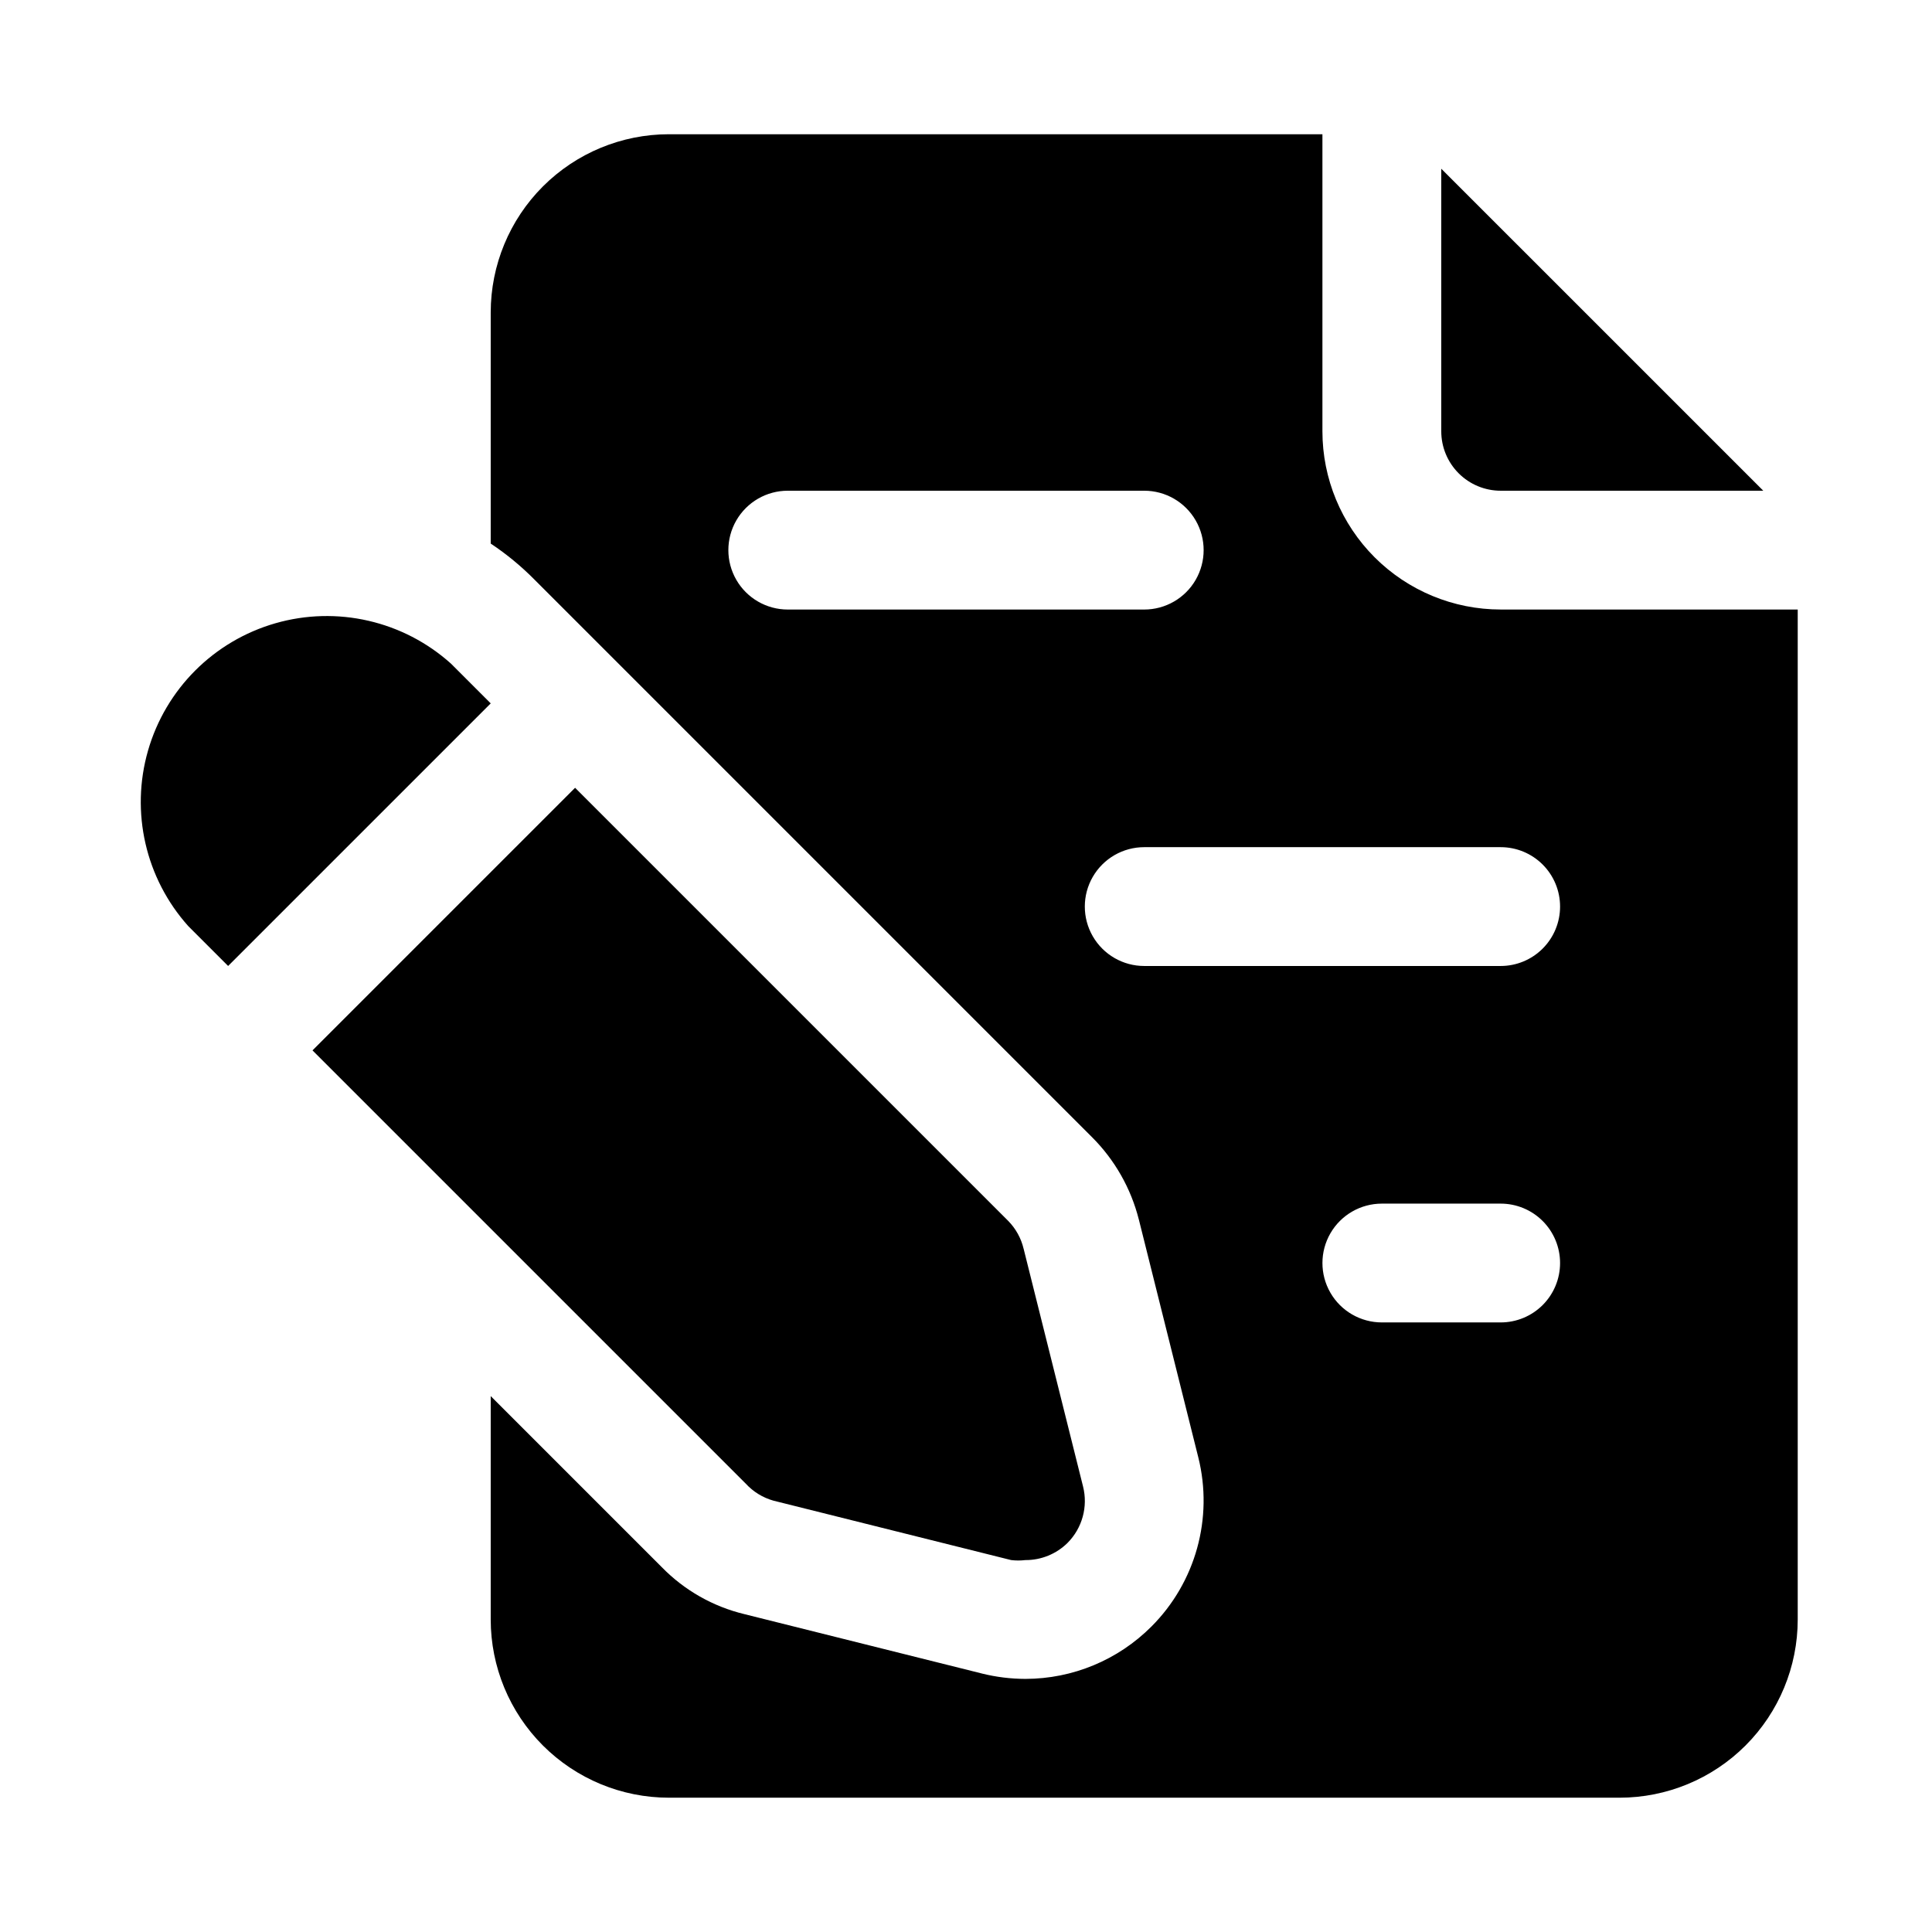
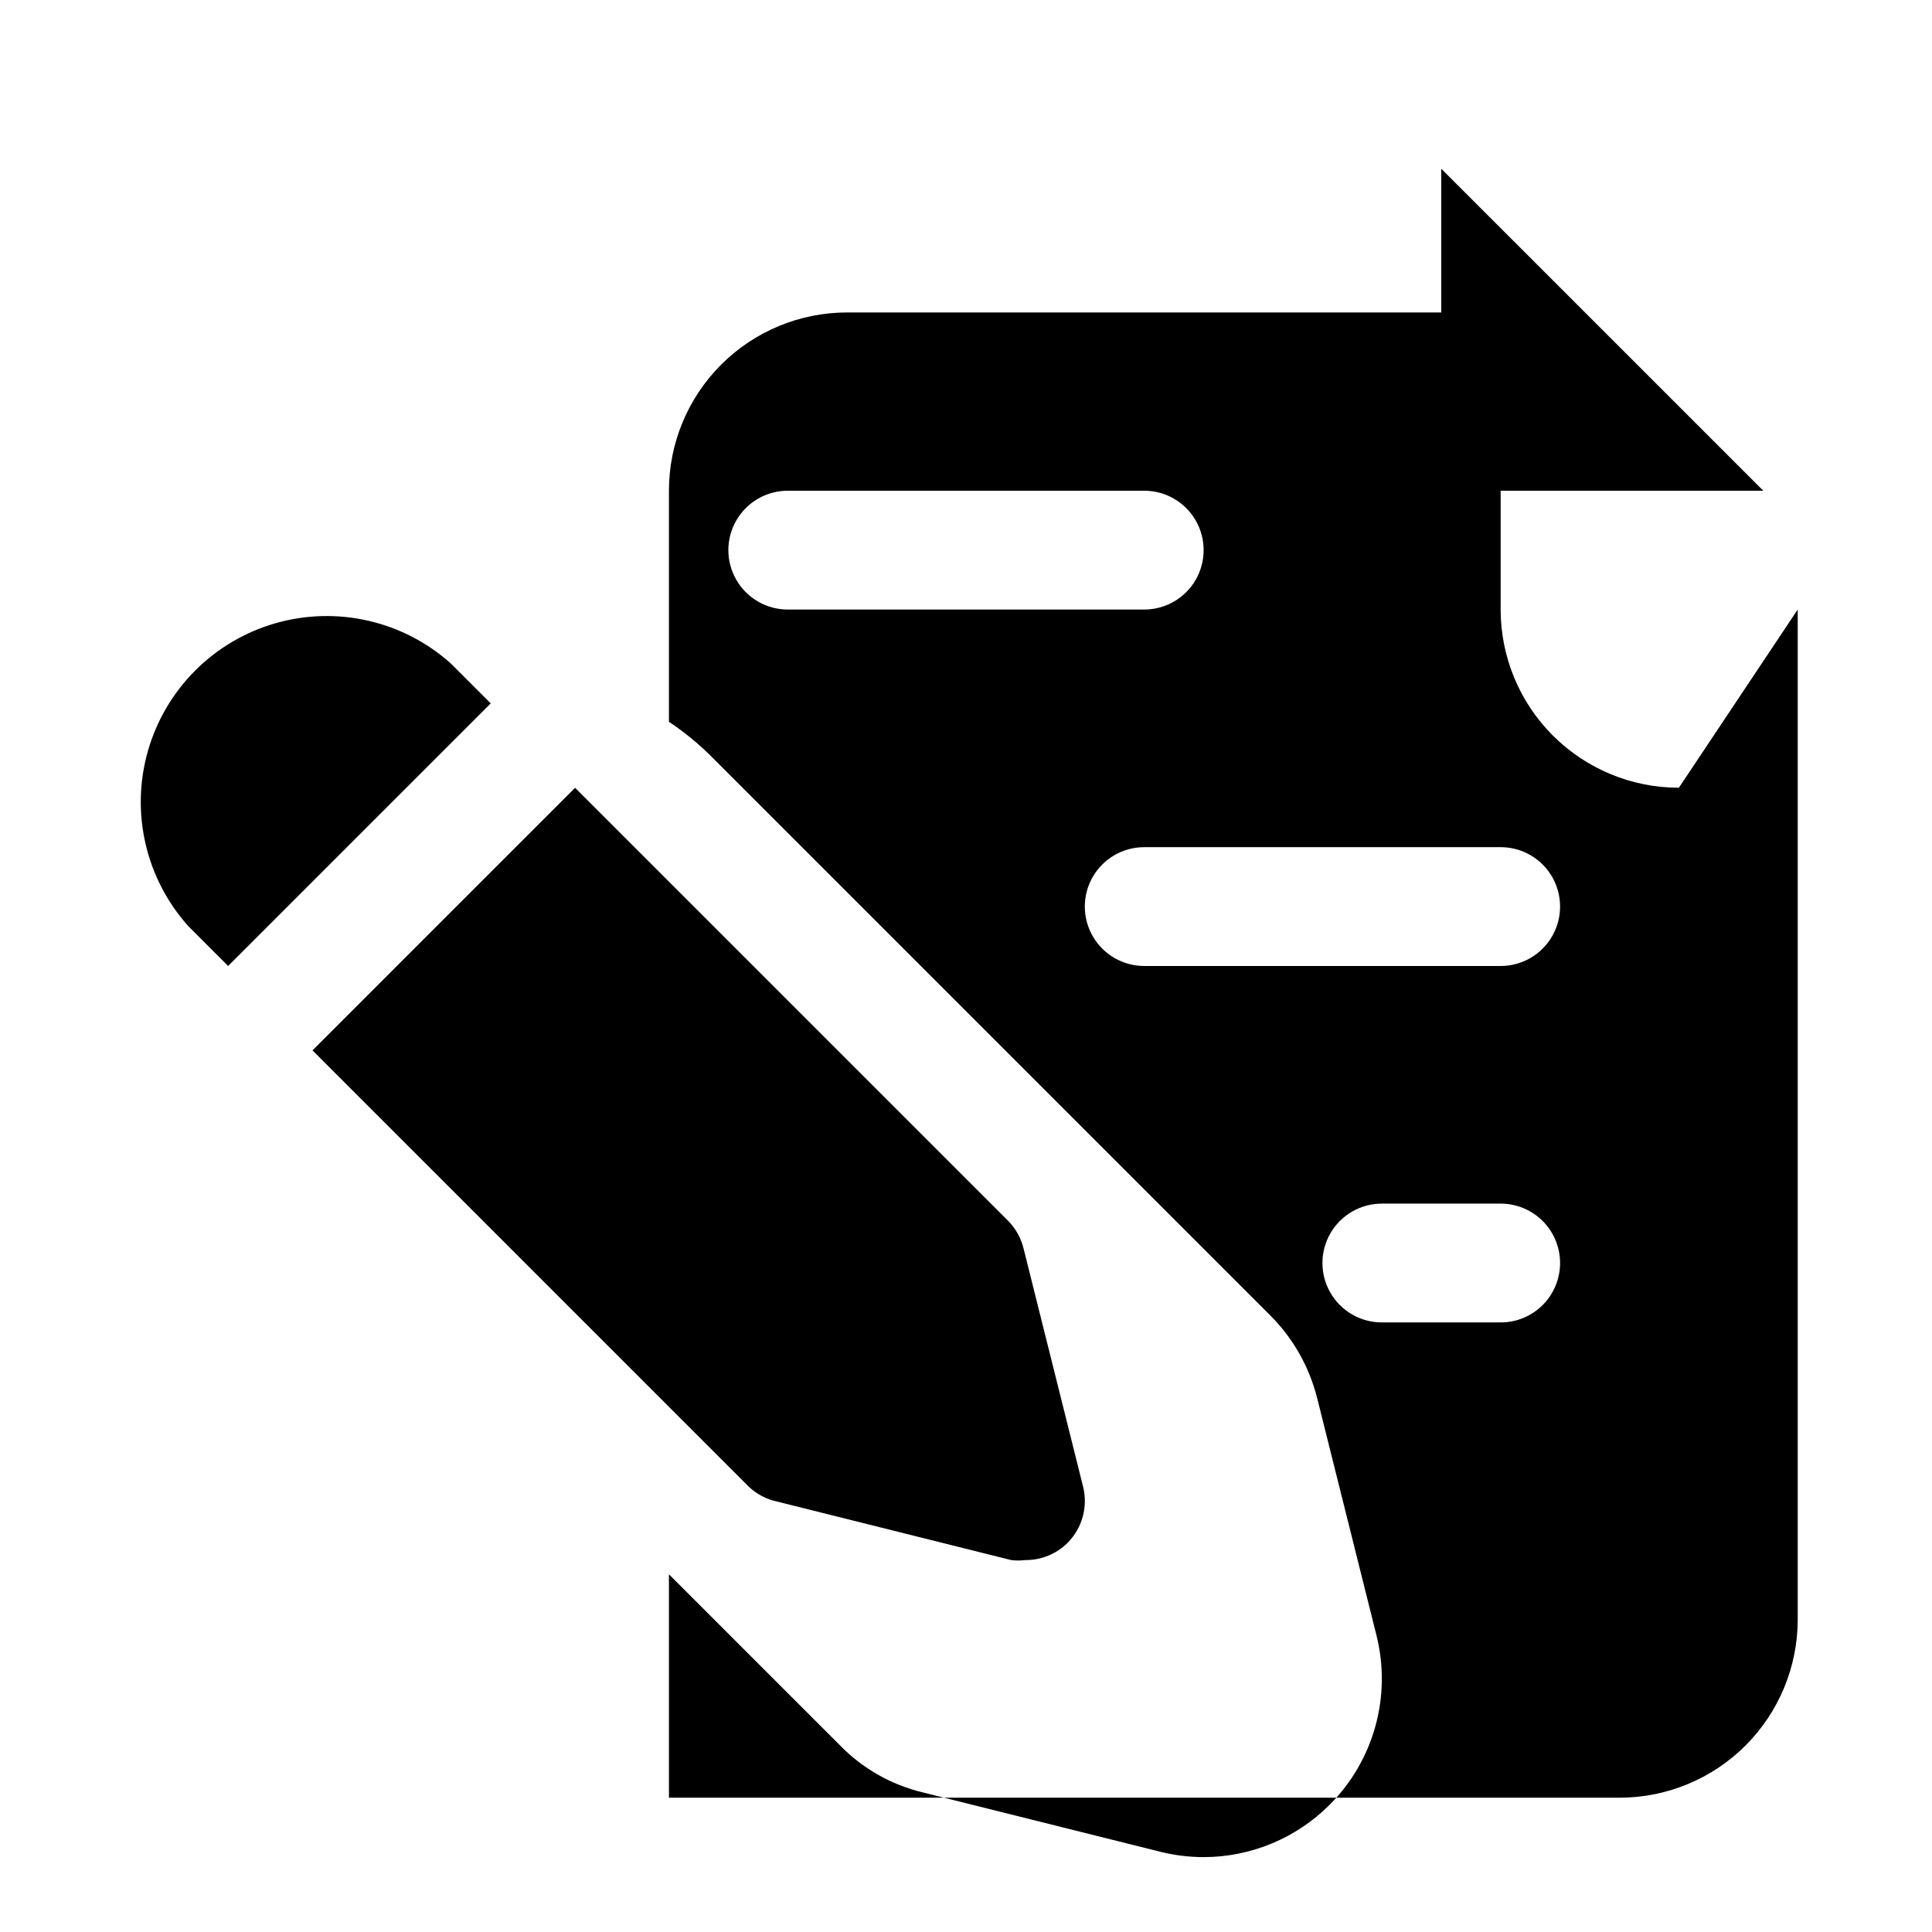
<svg xmlns="http://www.w3.org/2000/svg" fill="#000000" width="800px" height="800px" version="1.1" viewBox="144 144 512 512">
-   <path d="m525.95 258.3v-69.586l85.336 85.332h-69.59c-4.176 0-8.18-1.66-11.133-4.613s-4.613-6.957-4.613-11.133zm94.465 47.23v267.65c0 12.527-4.977 24.539-13.832 33.398-8.859 8.855-20.871 13.832-33.398 13.832h-251.91c-12.527 0-24.539-4.977-33.398-13.832-8.855-8.859-13.832-20.871-13.832-33.398v-59.199l45.344 45.344c5.977 6.121 13.562 10.434 21.883 12.438l62.977 15.742v0.004c3.758 0.93 7.617 1.406 11.492 1.414 12.523-0.008 24.527-4.992 33.379-13.852 11.742-11.734 16.465-28.77 12.438-44.871l-15.742-62.977h-0.004c-2.09-8.285-6.387-15.852-12.438-21.887l-147.68-147.68c-3.543-3.594-7.449-6.809-11.648-9.605v-61.246c0-12.523 4.977-24.539 13.832-33.398 8.859-8.855 20.871-13.832 33.398-13.832h173.18v78.719c0 12.527 4.977 24.543 13.836 33.398 8.859 8.859 20.871 13.836 33.398 13.836zm-267.65 0.004h94.465c5.625 0 10.824-3 13.637-7.871 2.812-4.875 2.812-10.875 0-15.746-2.812-4.871-8.012-7.871-13.637-7.871h-94.465c-5.625 0-10.82 3-13.633 7.871-2.812 4.871-2.812 10.871 0 15.746 2.812 4.871 8.008 7.871 13.633 7.871zm204.67 173.18c0-4.176-1.656-8.18-4.609-11.133-2.953-2.953-6.957-4.609-11.133-4.609h-31.488c-5.625 0-10.824 3-13.637 7.871s-2.812 10.871 0 15.742 8.012 7.871 13.637 7.871h31.488c4.176 0 8.18-1.656 11.133-4.609 2.953-2.953 4.609-6.957 4.609-11.133zm0-94.465c0-4.176-1.656-8.18-4.609-11.133s-6.957-4.609-11.133-4.609h-94.465c-5.625 0-10.82 3-13.633 7.871-2.812 4.871-2.812 10.871 0 15.742s8.008 7.875 13.633 7.875h94.465c4.176 0 8.18-1.66 11.133-4.613s4.609-6.957 4.609-11.133zm-293.94-64.395c-12.633-11.332-30.207-15.367-46.52-10.68-16.309 4.688-29.062 17.438-33.75 33.75s-0.652 33.887 10.684 46.52l10.547 10.547 69.59-69.586zm85.492 221.84 62.977 15.742c1.254 0.152 2.523 0.152 3.777 0 4.184 0.027 8.207-1.617 11.18-4.562 3.894-3.922 5.449-9.602 4.094-14.957l-15.742-62.977h-0.004c-0.664-2.797-2.078-5.356-4.094-7.402l-114.77-114.77-69.59 69.59 114.77 114.77h0.004c1.988 2.188 4.551 3.769 7.398 4.566z" />
+   <path d="m525.95 258.3v-69.586l85.336 85.332h-69.59c-4.176 0-8.18-1.66-11.133-4.613s-4.613-6.957-4.613-11.133zm94.465 47.23v267.65c0 12.527-4.977 24.539-13.832 33.398-8.859 8.855-20.871 13.832-33.398 13.832h-251.91v-59.199l45.344 45.344c5.977 6.121 13.562 10.434 21.883 12.438l62.977 15.742v0.004c3.758 0.93 7.617 1.406 11.492 1.414 12.523-0.008 24.527-4.992 33.379-13.852 11.742-11.734 16.465-28.77 12.438-44.871l-15.742-62.977h-0.004c-2.09-8.285-6.387-15.852-12.438-21.887l-147.68-147.68c-3.543-3.594-7.449-6.809-11.648-9.605v-61.246c0-12.523 4.977-24.539 13.832-33.398 8.859-8.855 20.871-13.832 33.398-13.832h173.18v78.719c0 12.527 4.977 24.543 13.836 33.398 8.859 8.859 20.871 13.836 33.398 13.836zm-267.65 0.004h94.465c5.625 0 10.824-3 13.637-7.871 2.812-4.875 2.812-10.875 0-15.746-2.812-4.871-8.012-7.871-13.637-7.871h-94.465c-5.625 0-10.82 3-13.633 7.871-2.812 4.871-2.812 10.871 0 15.746 2.812 4.871 8.008 7.871 13.633 7.871zm204.67 173.18c0-4.176-1.656-8.18-4.609-11.133-2.953-2.953-6.957-4.609-11.133-4.609h-31.488c-5.625 0-10.824 3-13.637 7.871s-2.812 10.871 0 15.742 8.012 7.871 13.637 7.871h31.488c4.176 0 8.18-1.656 11.133-4.609 2.953-2.953 4.609-6.957 4.609-11.133zm0-94.465c0-4.176-1.656-8.18-4.609-11.133s-6.957-4.609-11.133-4.609h-94.465c-5.625 0-10.82 3-13.633 7.871-2.812 4.871-2.812 10.871 0 15.742s8.008 7.875 13.633 7.875h94.465c4.176 0 8.18-1.66 11.133-4.613s4.609-6.957 4.609-11.133zm-293.94-64.395c-12.633-11.332-30.207-15.367-46.52-10.68-16.309 4.688-29.062 17.438-33.75 33.75s-0.652 33.887 10.684 46.52l10.547 10.547 69.59-69.586zm85.492 221.84 62.977 15.742c1.254 0.152 2.523 0.152 3.777 0 4.184 0.027 8.207-1.617 11.18-4.562 3.894-3.922 5.449-9.602 4.094-14.957l-15.742-62.977h-0.004c-0.664-2.797-2.078-5.356-4.094-7.402l-114.77-114.77-69.59 69.59 114.77 114.77h0.004c1.988 2.188 4.551 3.769 7.398 4.566z" />
</svg>